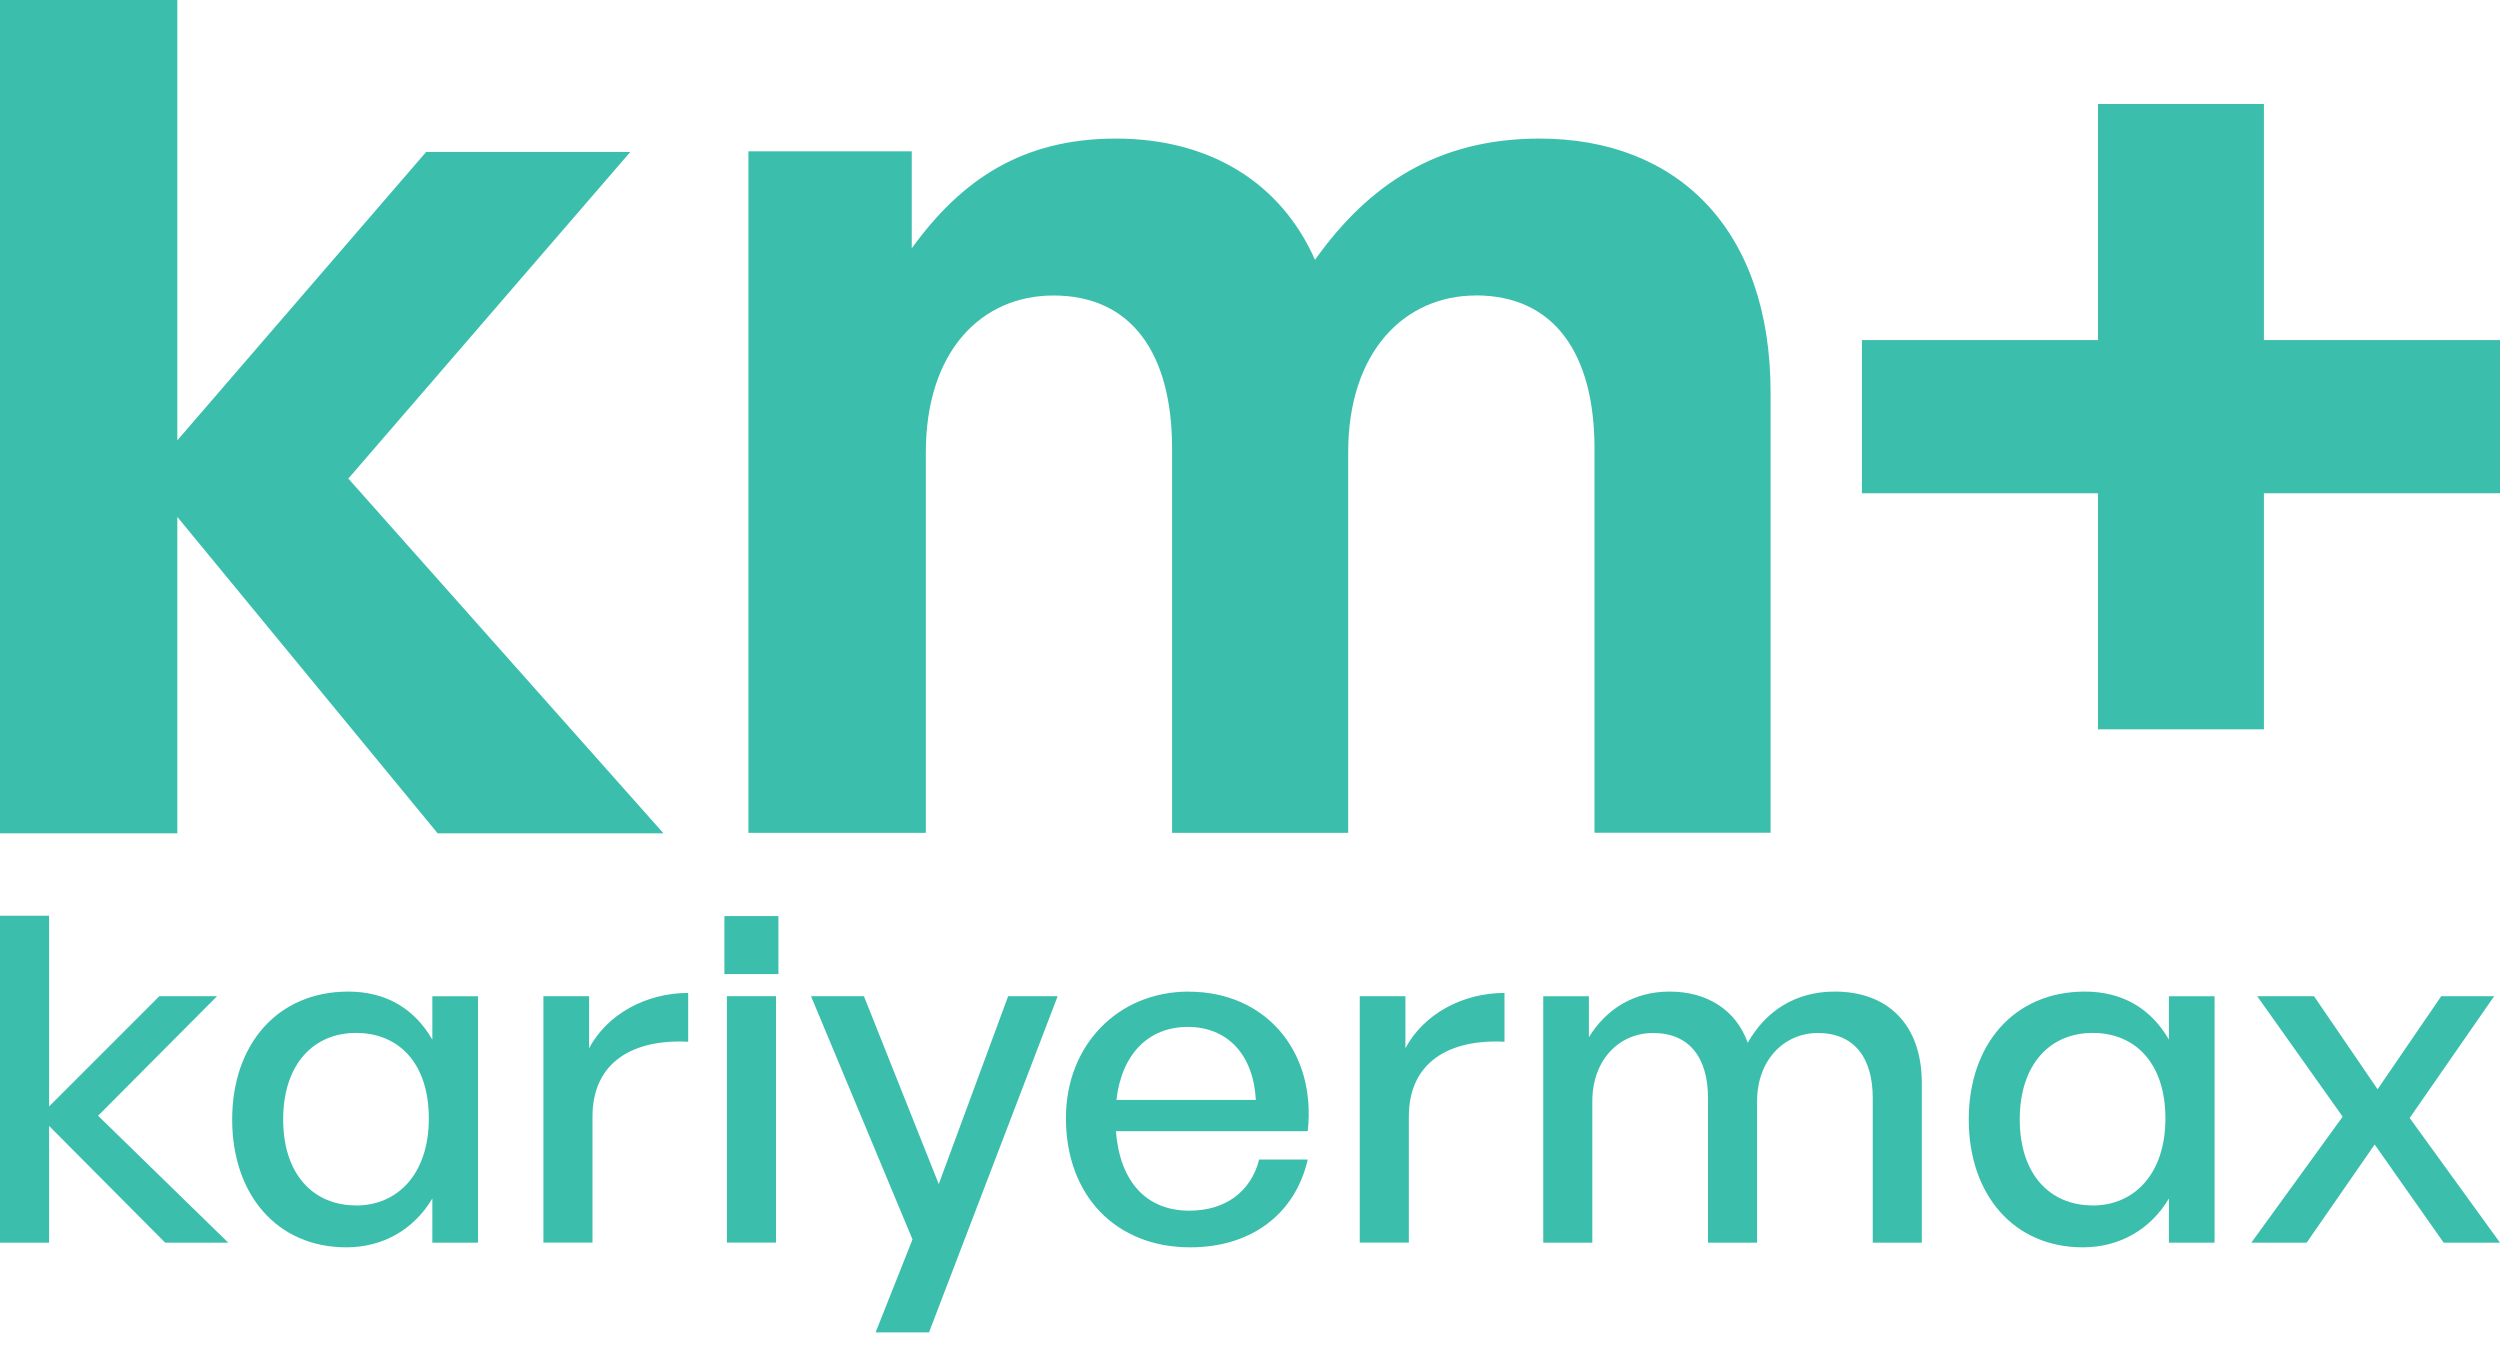
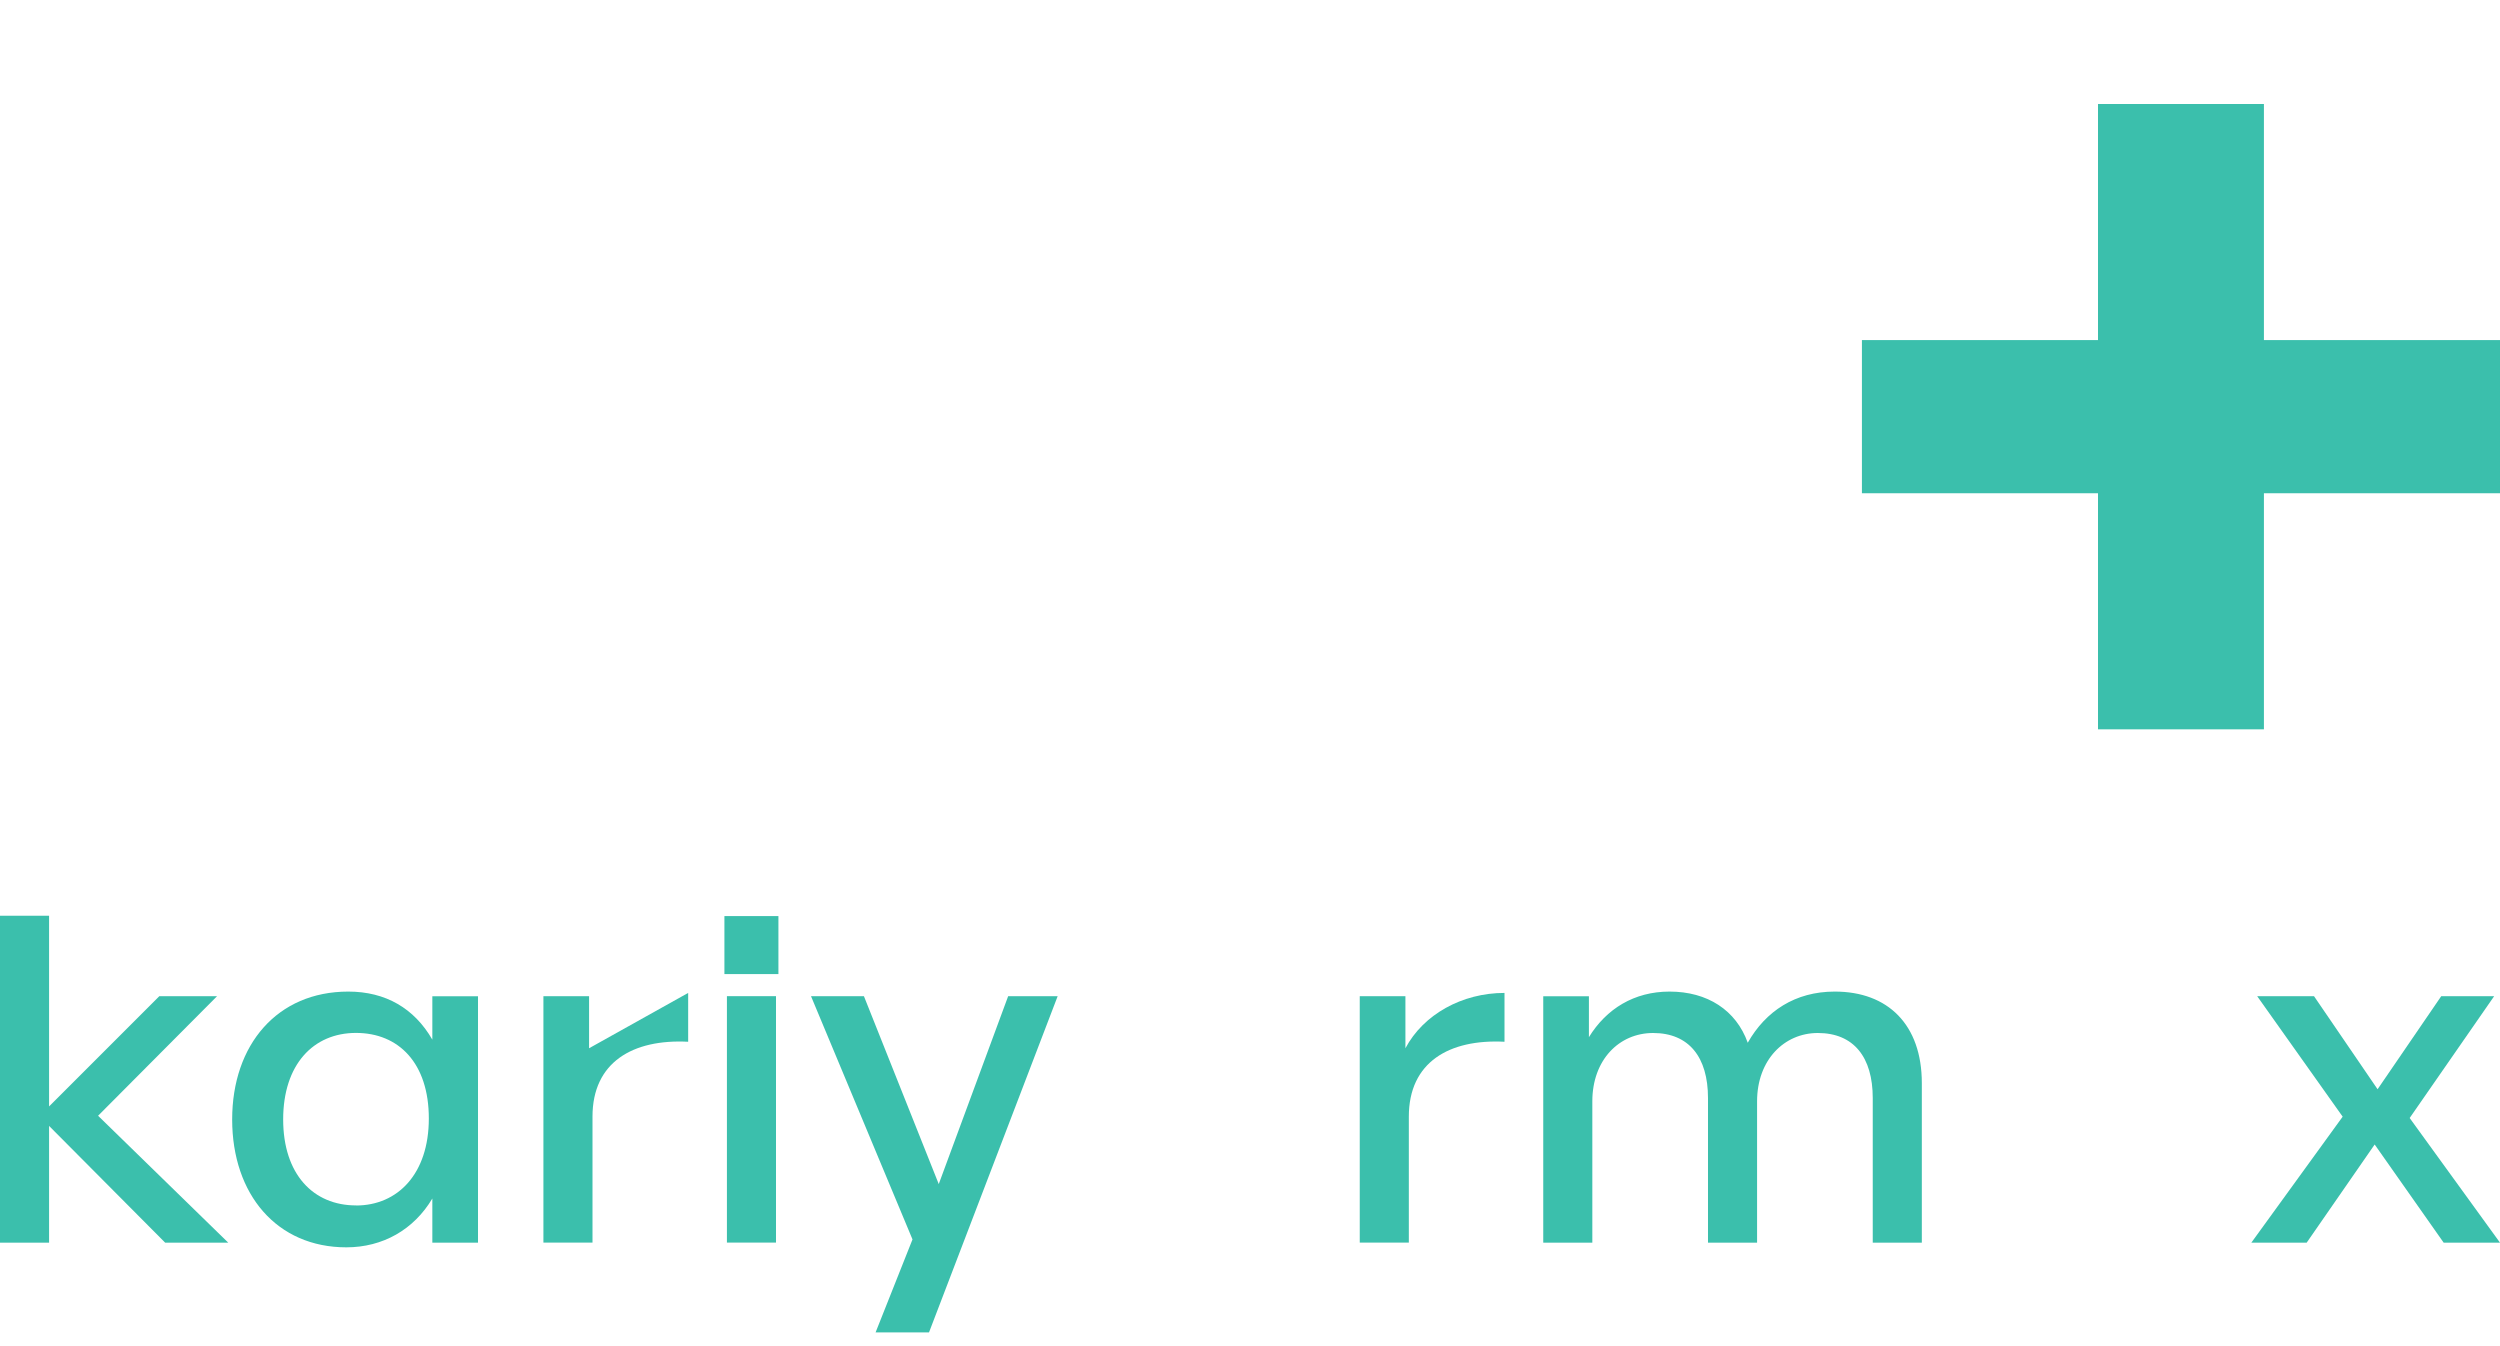
<svg xmlns="http://www.w3.org/2000/svg" id="Primary" version="1.1" viewBox="0 0 300 161.52">
  <defs>
    <style>
      .st0 {
        fill: #3bbfac;
      }
    </style>
  </defs>
  <g id="combined_primary">
-     <polygon class="st0" points="21.28 62.03 52.52 100 79.62 100 41.8 57.43 75.64 18.23 51.14 18.23 21.28 52.84 21.28 0 0 0 0 100 21.28 100 21.28 62.03" />
-     <path class="st0" d="M177.1,35.45c9.34,0,14.24,6.89,14.24,18.38v46.1h21.13v-52.83c0-19.6-11.18-30.47-27.72-30.47-12.25,0-20.52,5.51-26.95,14.55-4.13-9.34-12.71-14.55-23.89-14.55s-18.53,4.9-24.5,13.17v-11.64h-19.6v81.78h21.29v-45.64c0-12.25,6.74-18.84,15.31-18.84,9.34,0,14.24,6.89,14.24,18.38v46.1h21.13v-45.64c0-12.25,6.89-18.84,15.31-18.84h0Z" />
    <polygon class="st0" points="271.67 40.81 271.67 12.48 251.76 12.48 251.76 40.81 223.43 40.81 223.43 59.19 251.76 59.19 251.76 87.52 271.67 87.52 271.67 59.19 300 59.19 300 40.81 271.67 40.81" />
    <polygon class="st0" points="26.05 119.54 19.12 119.54 5.89 132.77 5.89 109.89 0 109.89 0 149.12 5.89 149.12 5.89 135.11 19.82 149.12 27.39 149.12 11.77 133.89 26.05 119.54" />
    <path class="st0" d="M51.87,124.74c-2.16-3.74-5.6-5.75-10.08-5.75-8.51,0-13.93,6.36-13.93,15.35s5.36,15.34,13.7,15.34c4.37,0,8.1-2.12,10.32-5.86v5.3h5.48v-29.57h-5.48v5.19h0ZM42.72,144.65c-5.13,0-8.74-3.74-8.74-10.32s3.61-10.38,8.74-10.38,8.74,3.63,8.74,10.27-3.73,10.44-8.74,10.44h0Z" />
-     <path class="st0" d="M70.69,125.79v-6.25h-5.48v29.57h5.89v-15.12c0-6.53,4.84-9.32,11.48-8.98v-5.86c-5.07,0-9.73,2.57-11.89,6.64h0Z" />
+     <path class="st0" d="M70.69,125.79v-6.25h-5.48v29.57h5.89v-15.12c0-6.53,4.84-9.32,11.48-8.98v-5.86h0Z" />
    <rect class="st0" x="87.23" y="119.54" width="5.89" height="29.57" />
    <polygon class="st0" points="112.65 142.09 103.67 119.54 97.32 119.54 109.5 148.73 105.07 159.89 111.48 159.89 126.92 119.54 120.98 119.54 112.65 142.09" />
-     <path class="st0" d="M142.66,118.99c-8.51,0-14.75,6.42-14.75,15.18,0,9.32,6,15.51,14.92,15.51,7.29,0,12.59-3.96,14.1-10.54h-5.83c-.99,3.85-4.02,6.14-8.39,6.14-5.19,0-8.33-3.52-8.8-9.54h23.02c1.05-9.6-5.07-16.74-14.28-16.74h0ZM133.97,131.99c.64-5.52,3.85-8.76,8.57-8.76s7.87,3.29,8.16,8.76h-16.73Z" />
    <path class="st0" d="M168.65,125.79v-6.25h-5.48v29.57h5.89v-15.12c0-6.53,4.84-9.32,11.48-8.98v-5.86c-5.07,0-9.73,2.57-11.89,6.64h0Z" />
    <path class="st0" d="M220.16,118.99c-4.72,0-8.28,2.34-10.43,6.14-1.4-3.91-4.84-6.14-9.38-6.14-4.25,0-7.58,2.06-9.68,5.47v-4.91h-5.48v29.57h5.89v-16.96c0-4.97,3.21-8.2,7.29-8.2,4.31,0,6.59,2.9,6.59,7.81v17.35h5.89v-16.96c0-4.97,3.26-8.2,7.29-8.2,4.31,0,6.59,2.9,6.59,7.81v17.35h5.89v-19.14c0-7.03-4.08-10.99-10.43-10.99h0Z" />
-     <path class="st0" d="M260.26,124.74c-2.16-3.74-5.6-5.75-10.08-5.75-8.51,0-13.93,6.36-13.93,15.35s5.36,15.34,13.7,15.34c4.37,0,8.1-2.12,10.32-5.86v5.3h5.48v-29.57h-5.48v5.19ZM251.11,144.65c-5.13,0-8.74-3.74-8.74-10.32s3.61-10.38,8.74-10.38,8.74,3.63,8.74,10.27-3.73,10.44-8.74,10.44h0Z" />
    <polygon class="st0" points="299.3 119.54 292.95 119.54 285.31 130.71 277.68 119.54 270.86 119.54 281.12 134 270.16 149.12 276.8 149.12 284.96 137.34 293.24 149.12 300 149.12 289.16 134.16 299.3 119.54" />
    <rect class="st0" x="86.93" y="109.93" width="6.48" height="6.96" />
  </g>
</svg>